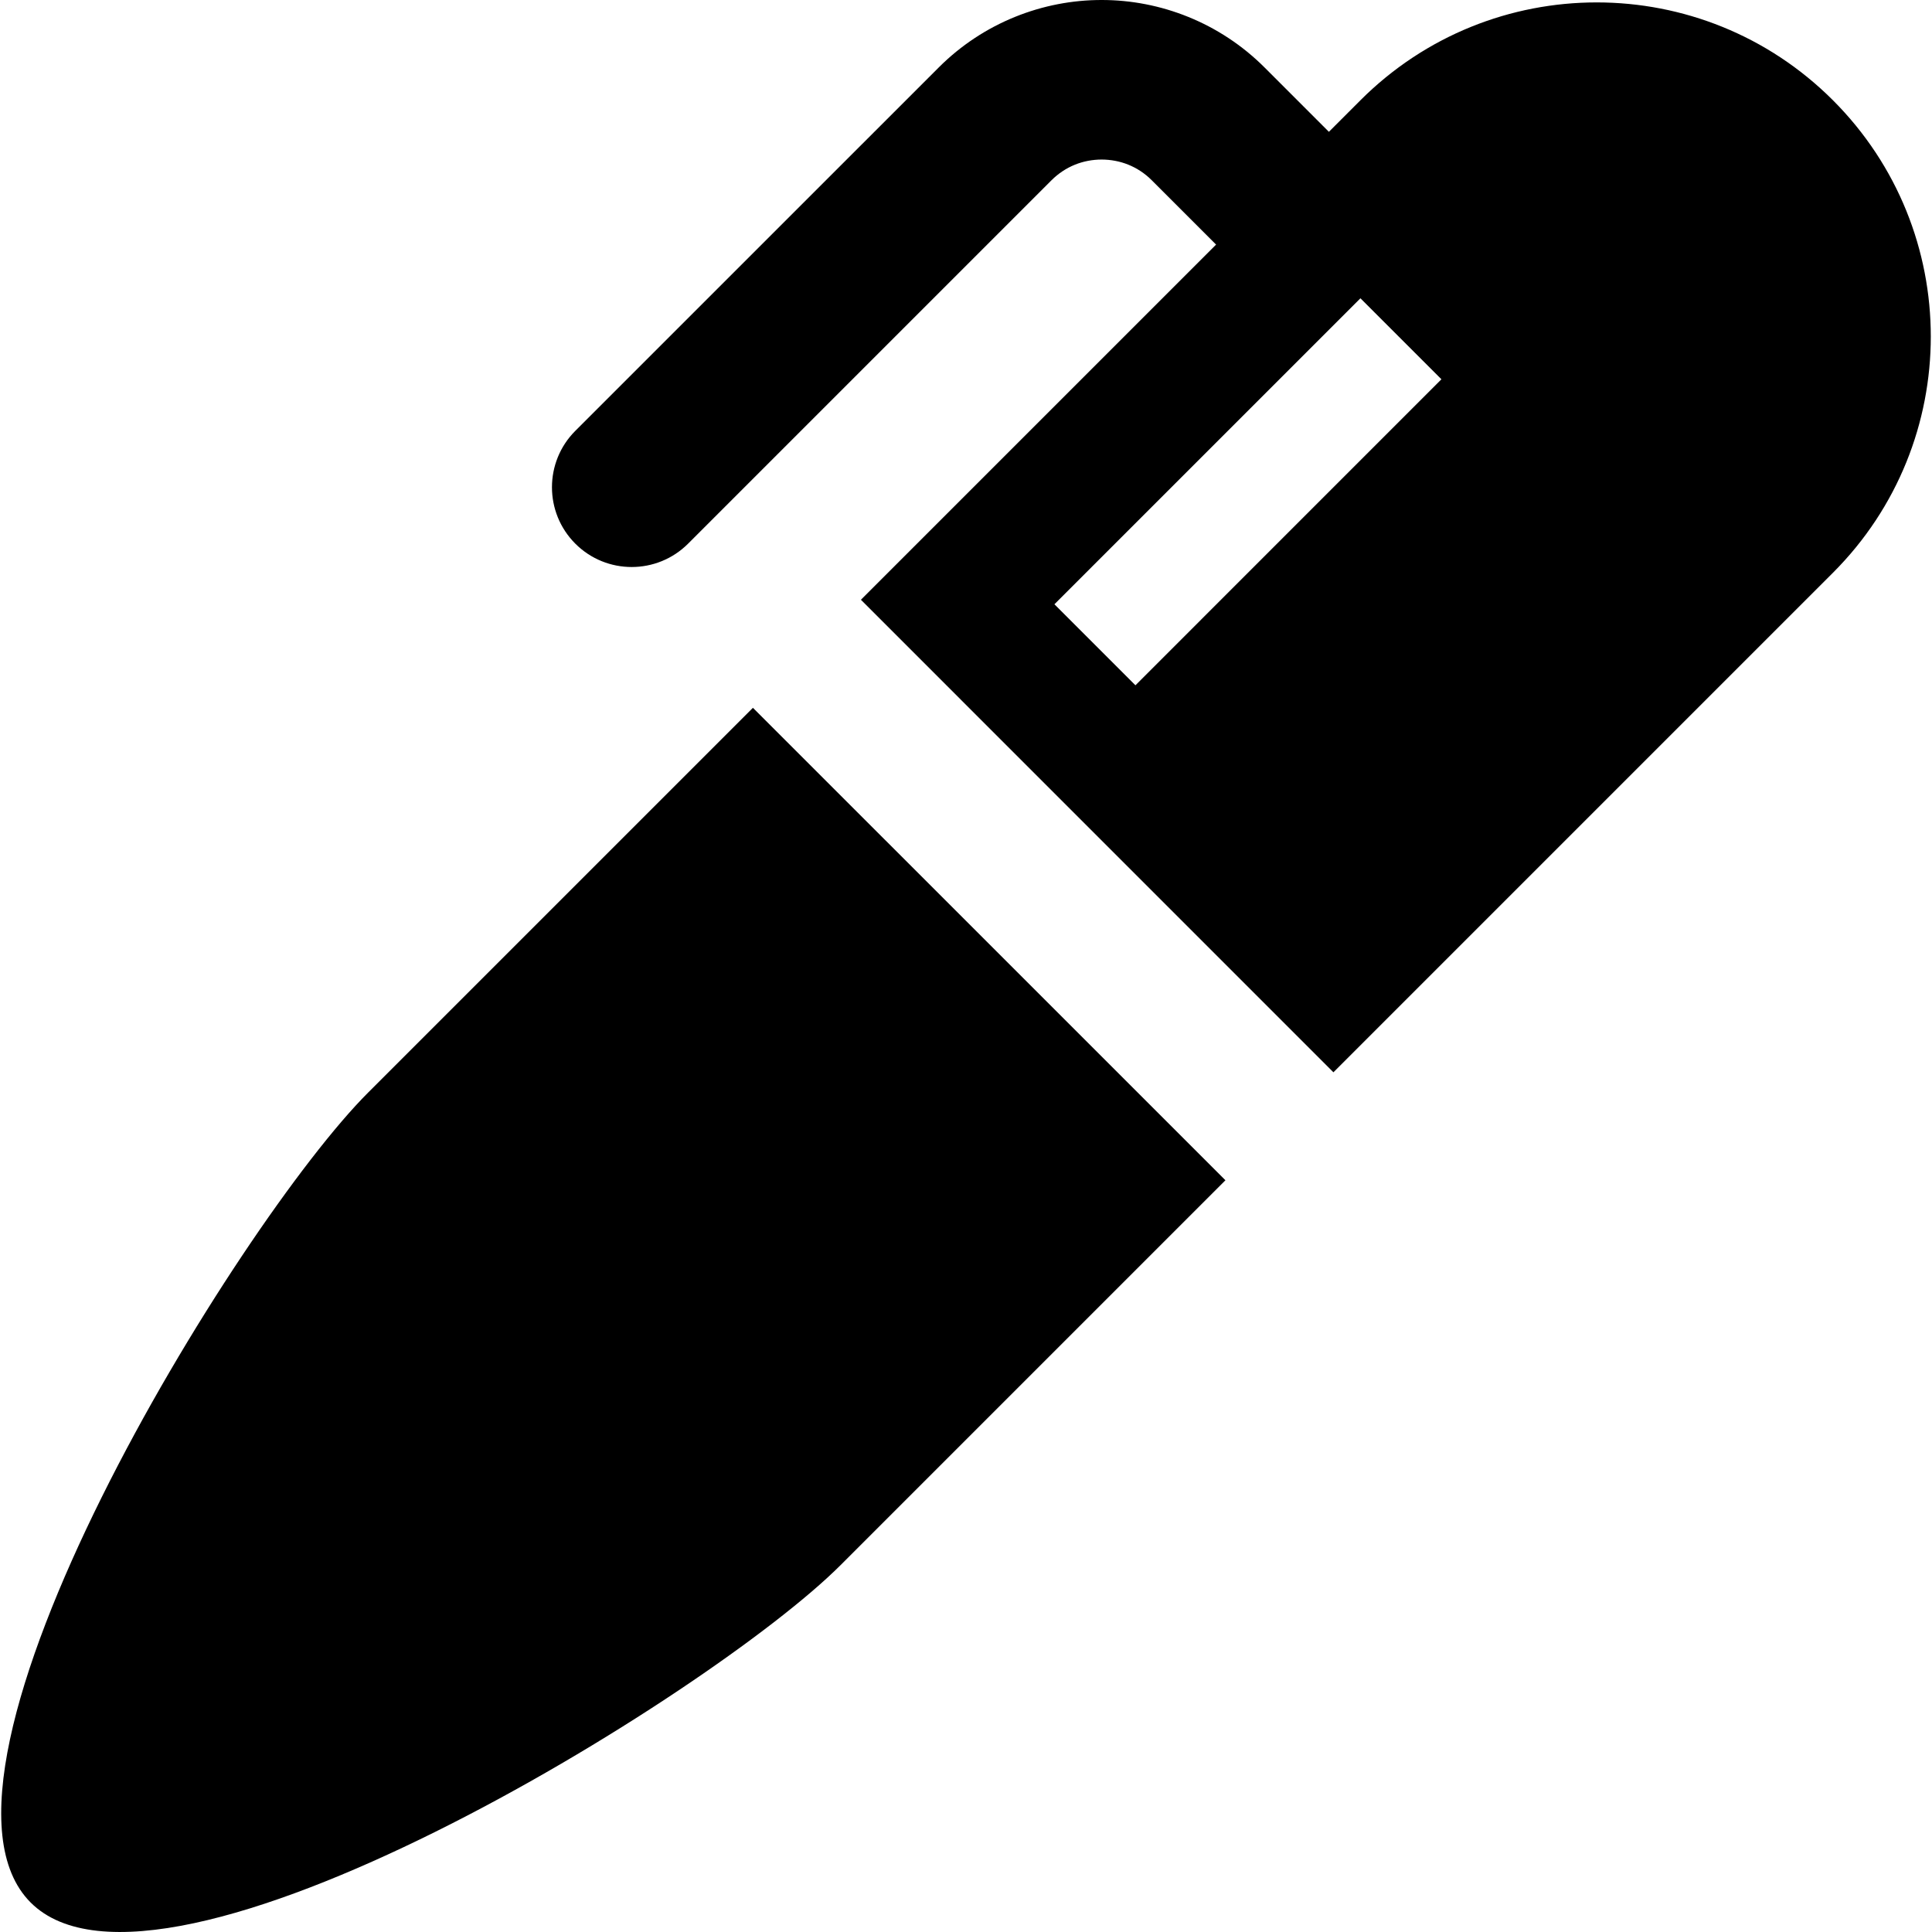
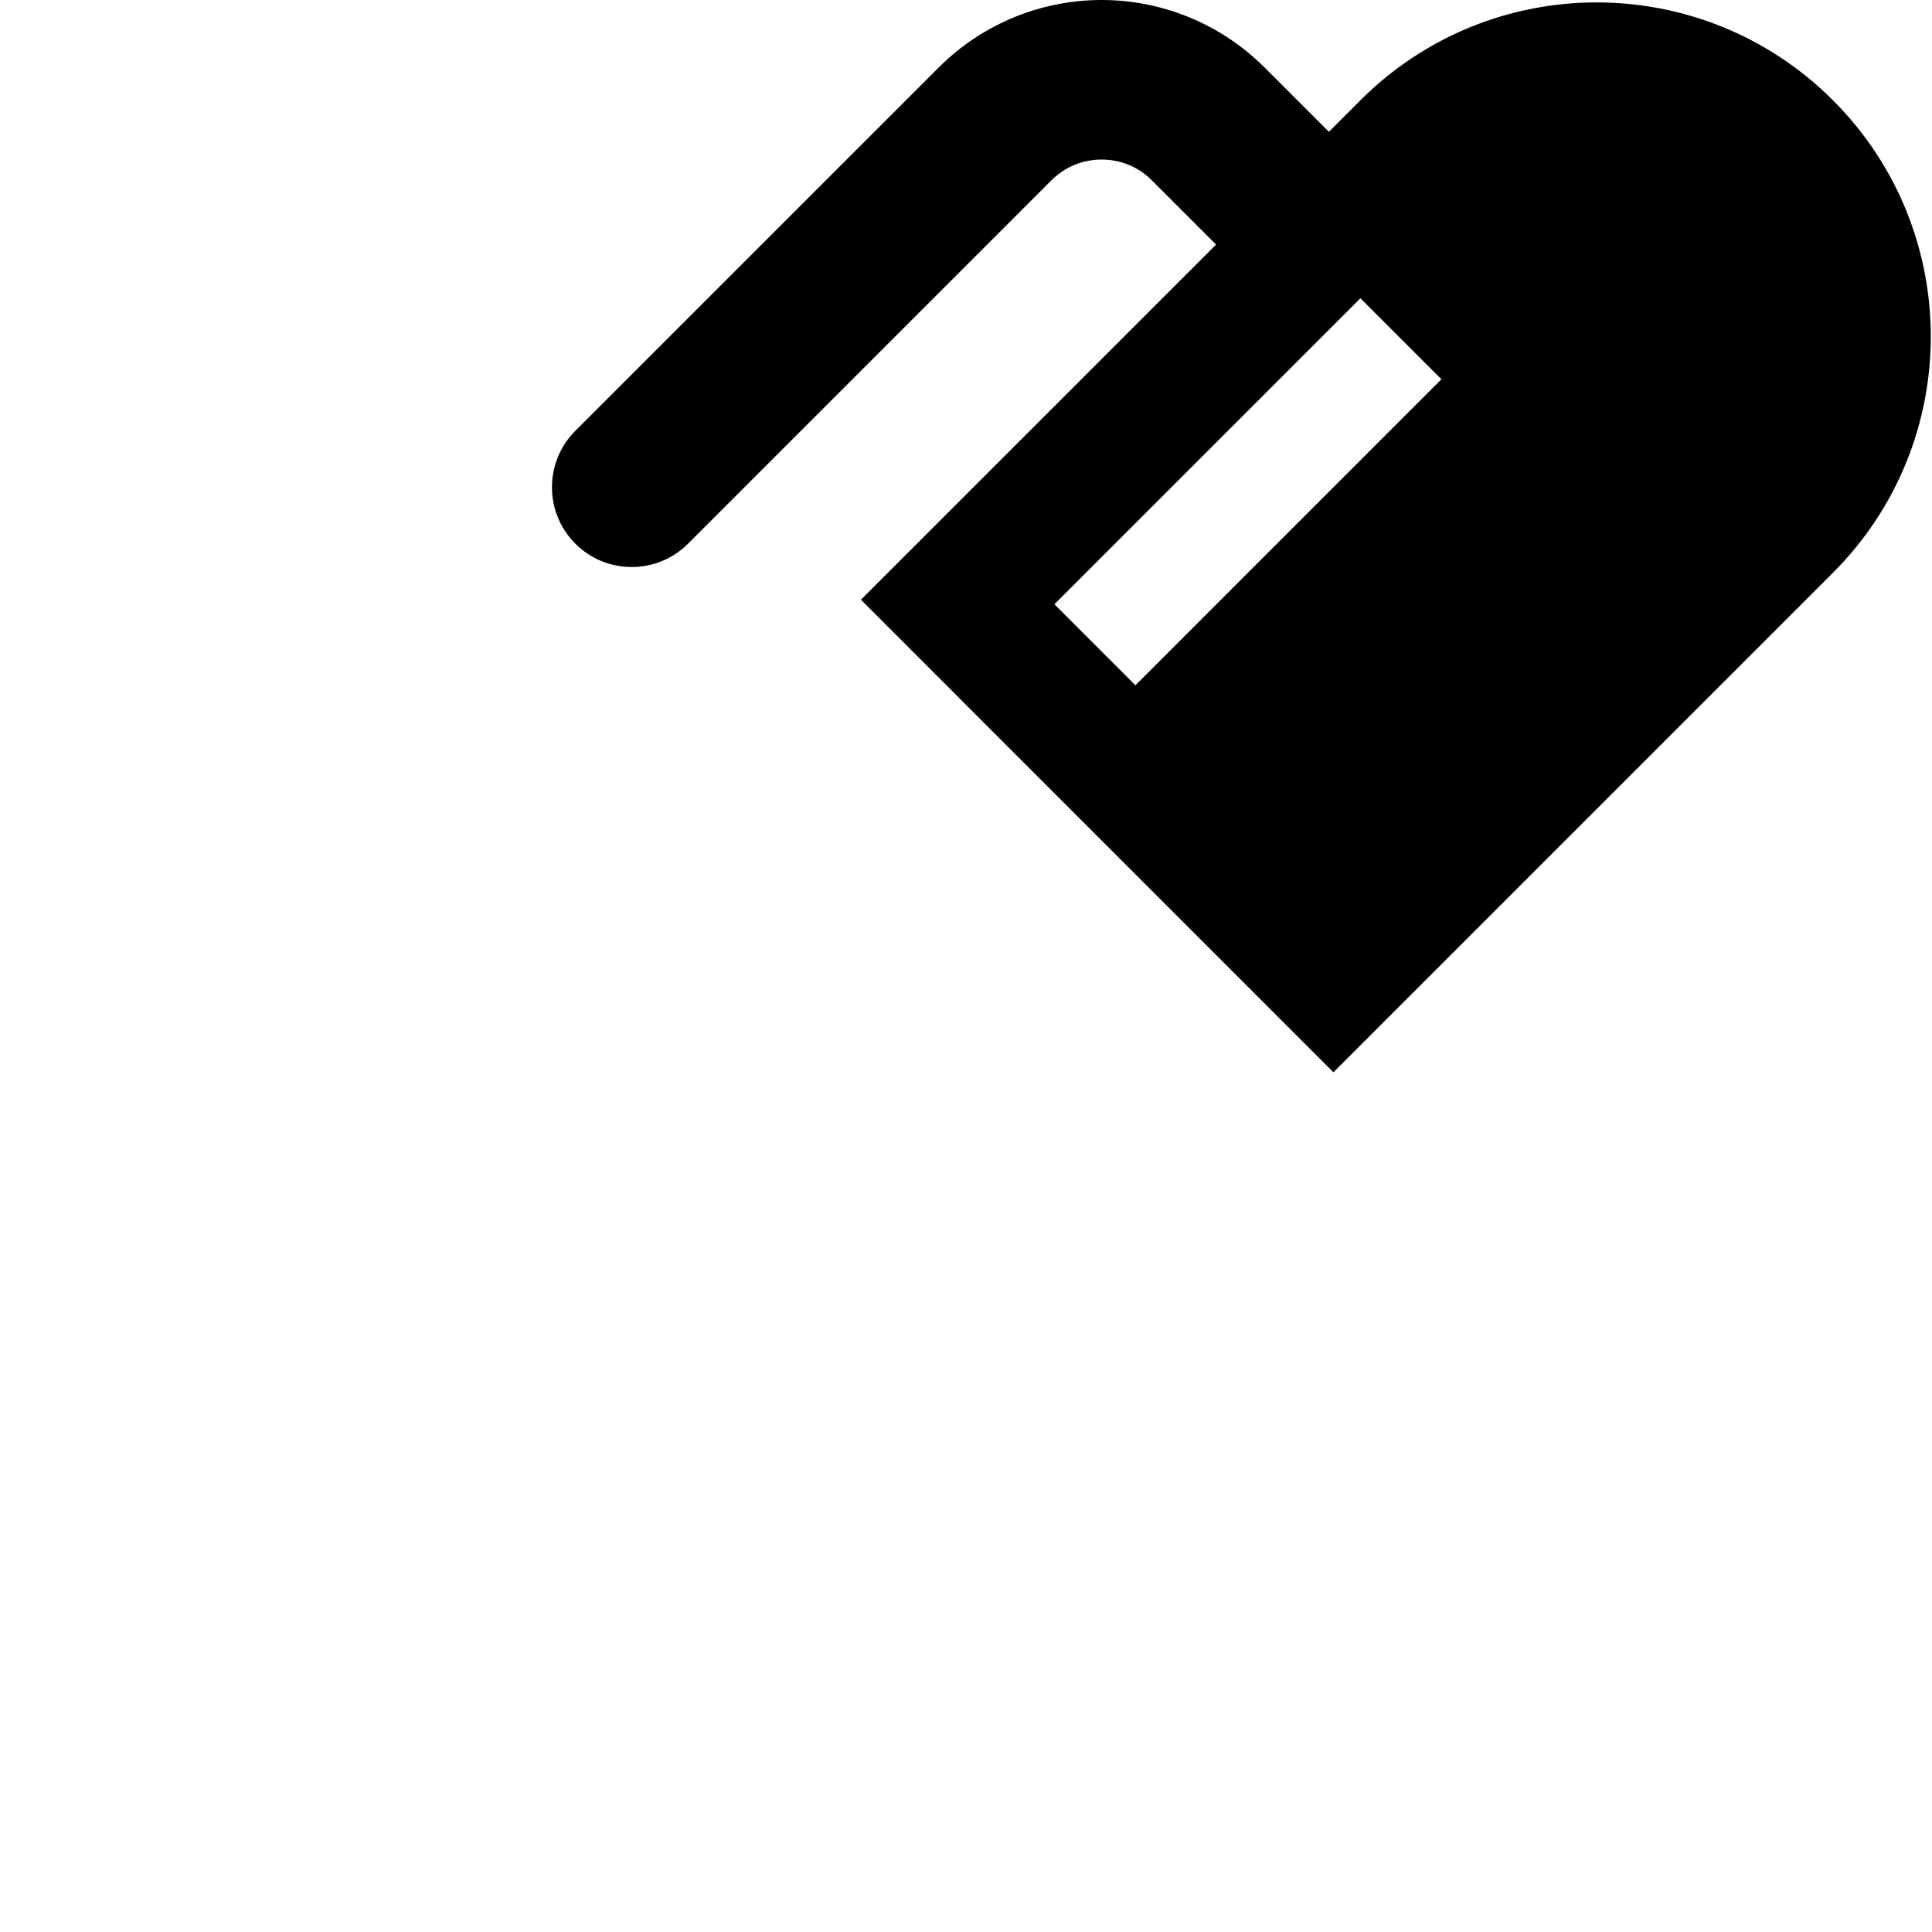
<svg xmlns="http://www.w3.org/2000/svg" height="800px" width="800px" version="1.1" id="_x32_" viewBox="0 0 512 512" xml:space="preserve">
  <style type="text/css">
	.st0{fill:#000000;}
</style>
  <g>
-     <path class="st0" d="M97.564,289.536C62.99,324.106-26.45,469.611,8.125,504.189c34.582,34.587,180.087-54.861,214.661-89.439   l101.968-101.968L199.532,187.577L97.564,289.536z" />
    <path class="st0" d="M485.75,26.572c-34.578-34.579-90.639-34.579-125.222,0l-8.36,8.36l-17.037-17.041   C323.255,6.012,307.498-0.016,291.943,0c-15.563-0.016-31.32,6.012-43.191,17.9l-96.294,96.285   c-8.239,8.251-8.246,21.63,0.004,29.889c8.255,8.259,21.642,8.251,29.893,0l96.285-96.285c3.73-3.714,8.419-5.49,13.302-5.507   c4.879,0.017,9.578,1.786,13.294,5.498l17.041,17.041l-94.125,94.121l125.218,125.231l132.374-132.379   C520.329,117.215,520.325,61.151,485.75,26.572z M300.902,181.608l-21.47-21.469l81.096-81.088l21.465,21.461L300.902,181.608z" />
  </g>
</svg>